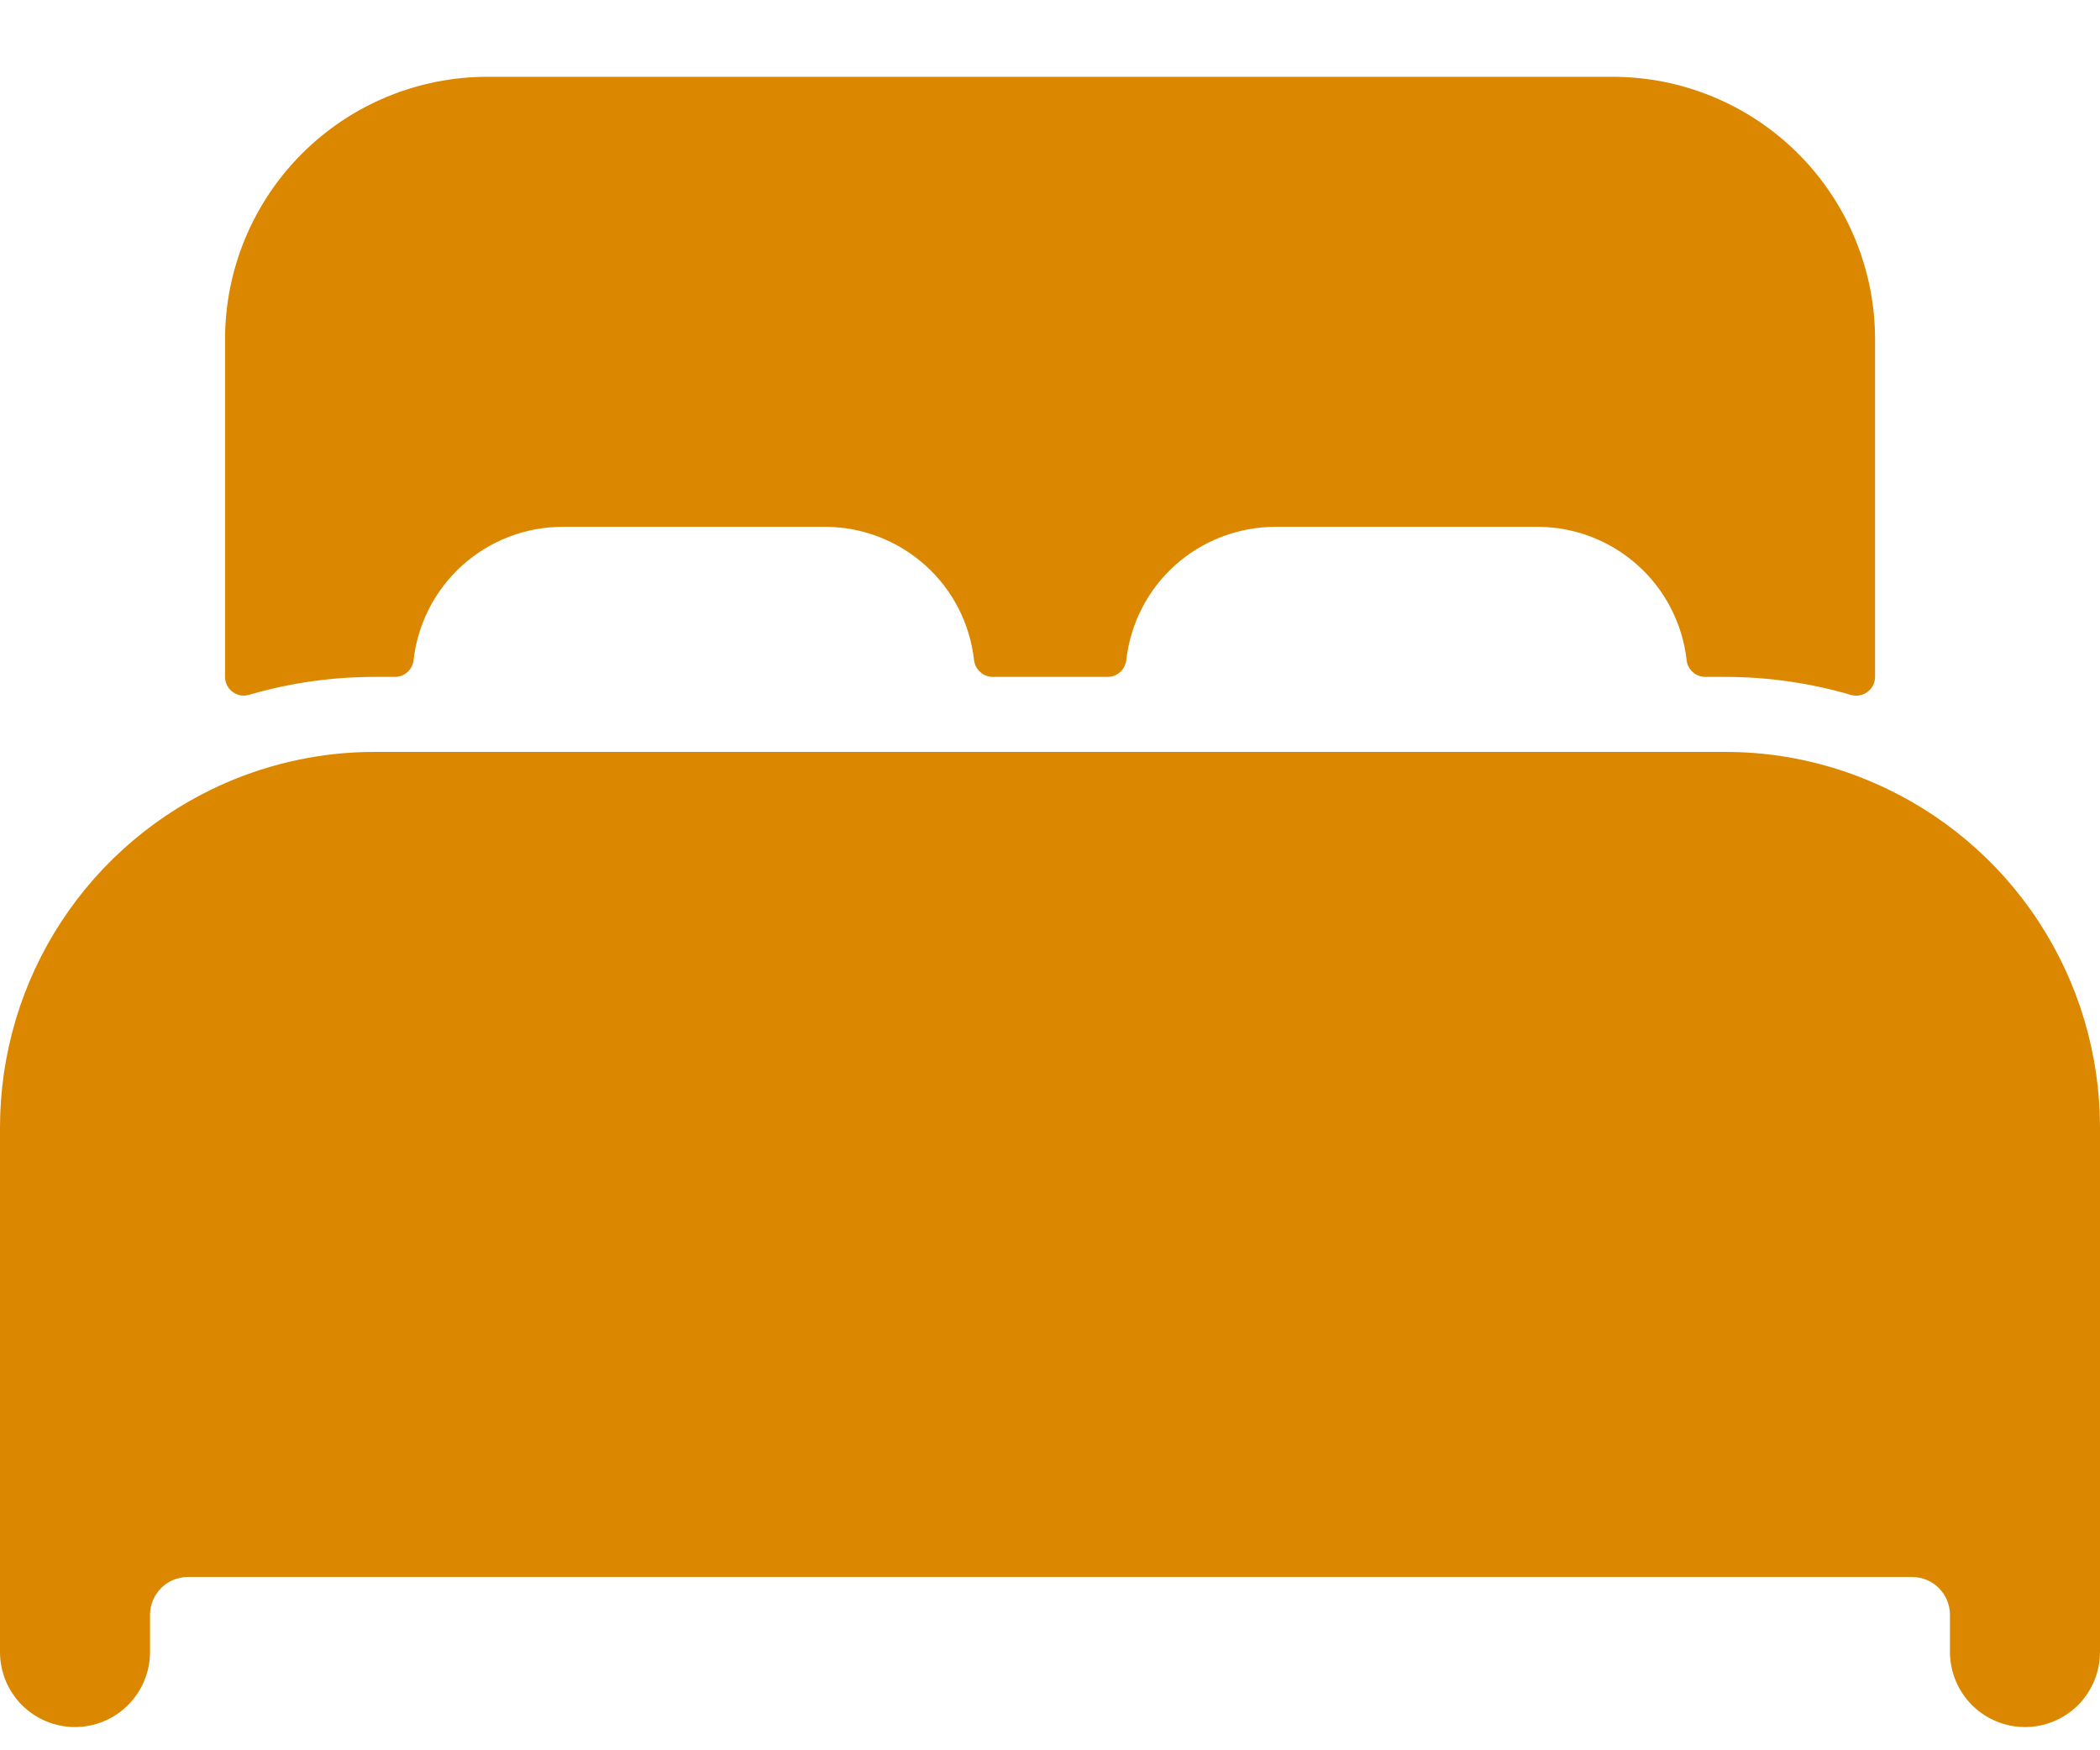
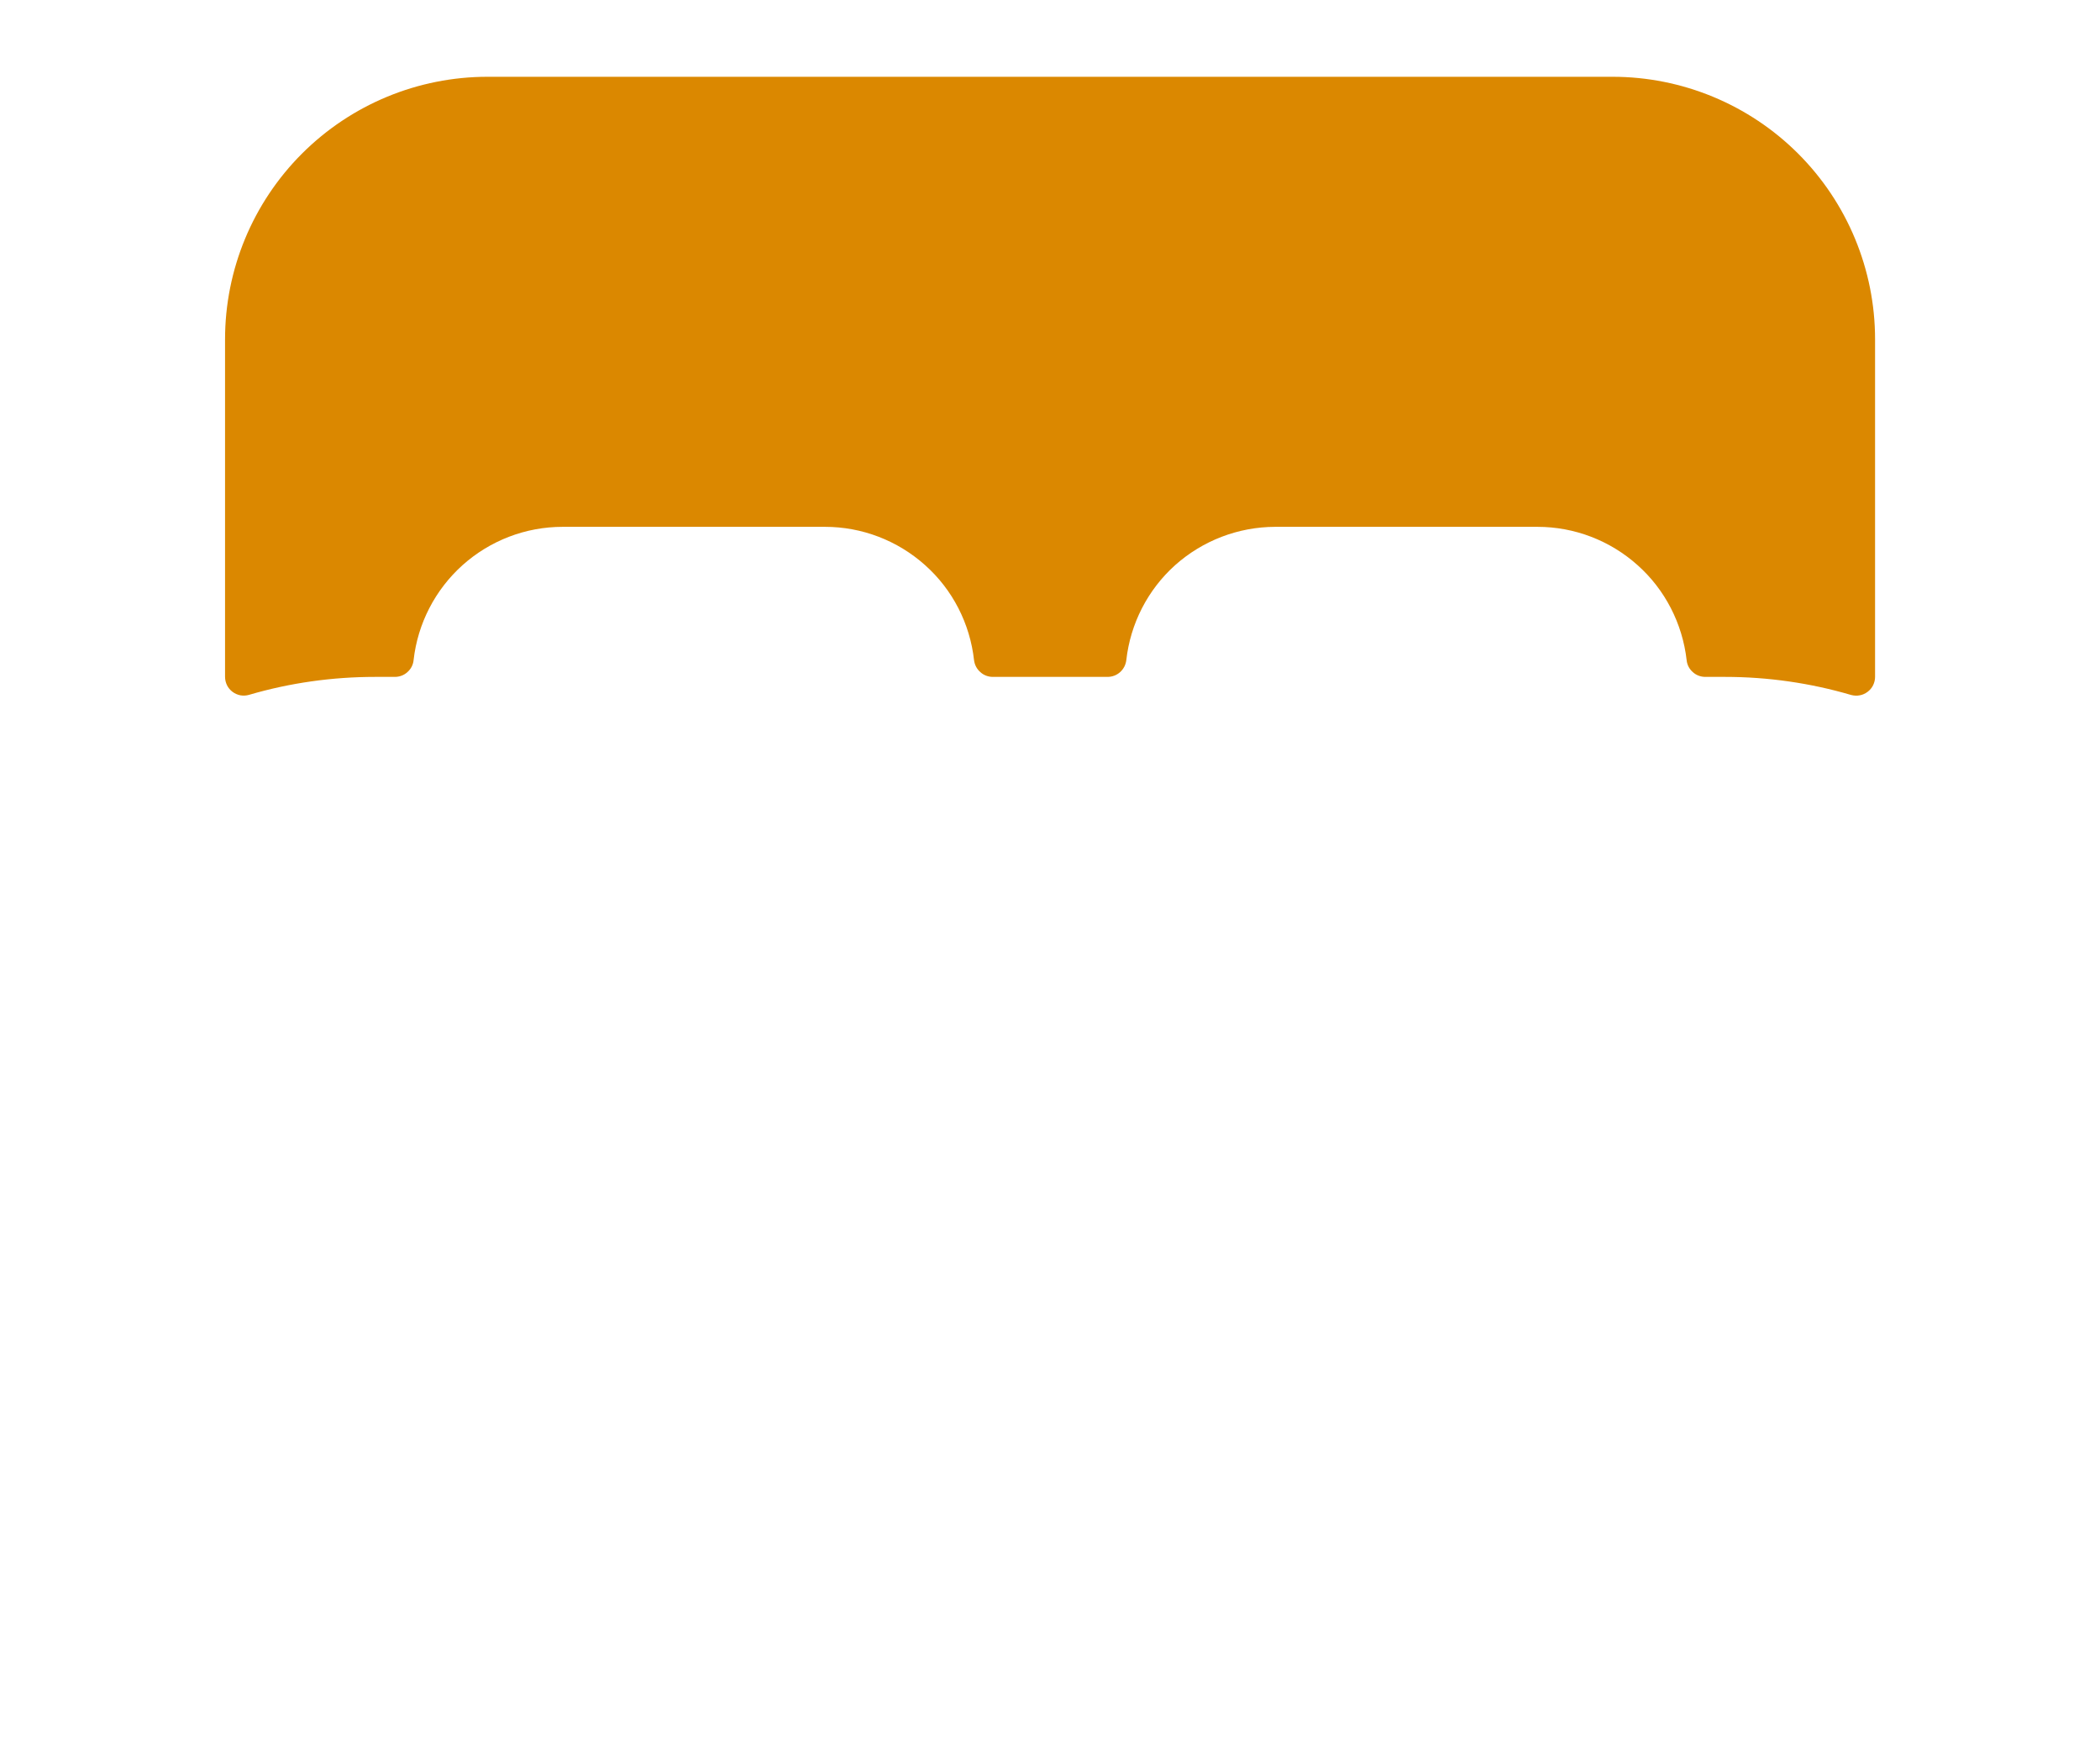
<svg xmlns="http://www.w3.org/2000/svg" width="18" height="15" viewBox="0 0 18 15" fill="none">
-   <path d="M16.071 6.713C15.666 6.535 15.228 6.443 14.786 6.444H3.214C2.772 6.443 2.334 6.535 1.929 6.712C1.356 6.963 0.868 7.375 0.526 7.898C0.183 8.421 0.001 9.033 0 9.658V14.158C0 14.328 0.068 14.492 0.188 14.613C0.309 14.733 0.472 14.801 0.643 14.801C0.813 14.801 0.977 14.733 1.097 14.613C1.218 14.492 1.286 14.328 1.286 14.158V13.836C1.287 13.752 1.321 13.67 1.381 13.61C1.441 13.55 1.522 13.516 1.607 13.515H16.393C16.478 13.516 16.559 13.55 16.619 13.61C16.679 13.67 16.713 13.752 16.714 13.836V14.158C16.714 14.328 16.782 14.492 16.903 14.613C17.023 14.733 17.187 14.801 17.357 14.801C17.528 14.801 17.691 14.733 17.812 14.613C17.932 14.492 18 14.328 18 14.158V9.658C17.999 9.033 17.817 8.421 17.474 7.898C17.132 7.375 16.644 6.963 16.071 6.713Z" fill="#DB8800" />
  <path d="M13.822 0.658H4.179C3.582 0.658 3.01 0.895 2.588 1.317C2.166 1.739 1.929 2.311 1.929 2.908V5.801C1.929 5.826 1.935 5.85 1.946 5.873C1.957 5.895 1.973 5.914 1.993 5.929C2.013 5.944 2.036 5.954 2.061 5.959C2.085 5.963 2.11 5.962 2.134 5.955C2.485 5.852 2.849 5.801 3.215 5.801H3.385C3.424 5.801 3.463 5.787 3.492 5.76C3.522 5.734 3.541 5.698 3.545 5.658C3.58 5.344 3.73 5.054 3.965 4.843C4.201 4.632 4.506 4.515 4.822 4.515H7.072C7.388 4.515 7.693 4.632 7.929 4.843C8.165 5.053 8.314 5.344 8.349 5.658C8.354 5.698 8.373 5.734 8.403 5.76C8.432 5.787 8.471 5.801 8.51 5.801H9.493C9.533 5.801 9.571 5.787 9.601 5.76C9.63 5.734 9.649 5.698 9.654 5.658C9.689 5.344 9.838 5.054 10.073 4.843C10.309 4.633 10.613 4.516 10.929 4.515H13.179C13.495 4.515 13.8 4.632 14.036 4.843C14.272 5.053 14.421 5.344 14.457 5.658C14.461 5.698 14.48 5.734 14.51 5.76C14.539 5.787 14.578 5.801 14.617 5.801H14.786C15.152 5.801 15.516 5.853 15.867 5.956C15.89 5.962 15.916 5.964 15.94 5.959C15.965 5.955 15.988 5.944 16.008 5.929C16.028 5.914 16.044 5.895 16.055 5.873C16.066 5.85 16.072 5.826 16.072 5.801V2.908C16.072 2.311 15.835 1.739 15.413 1.317C14.991 0.895 14.418 0.658 13.822 0.658Z" fill="#DB8800" />
</svg>